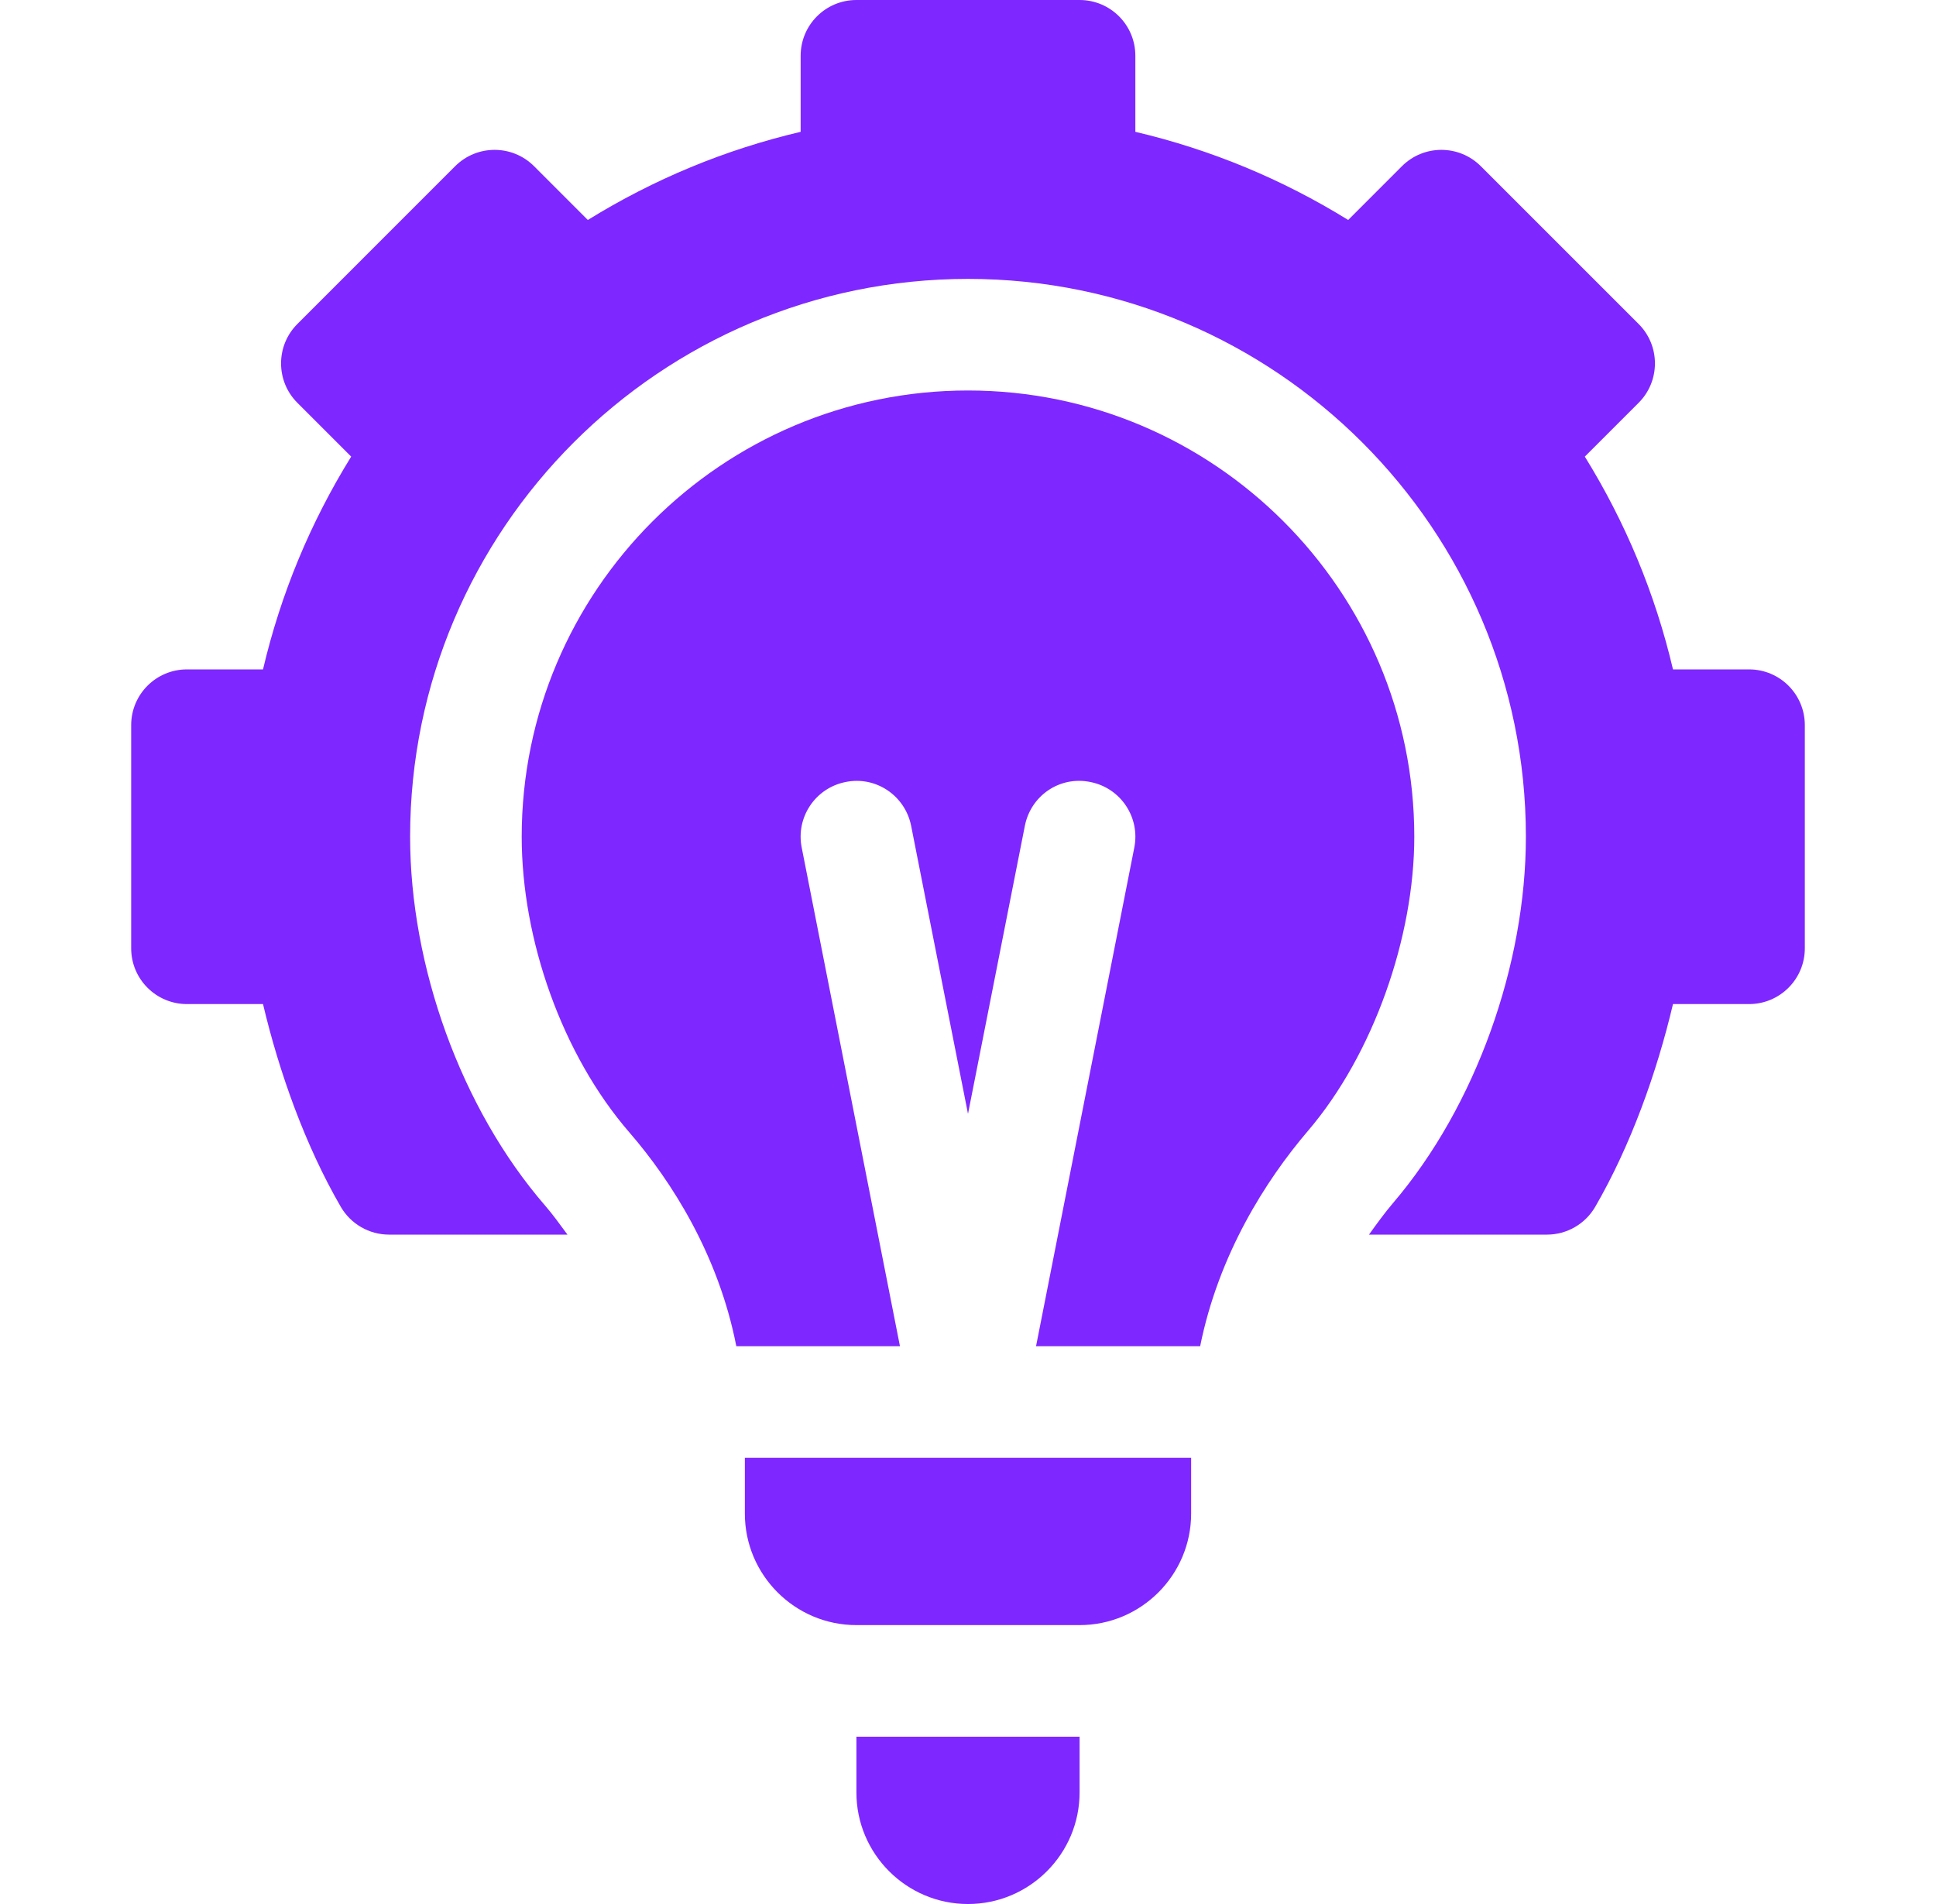
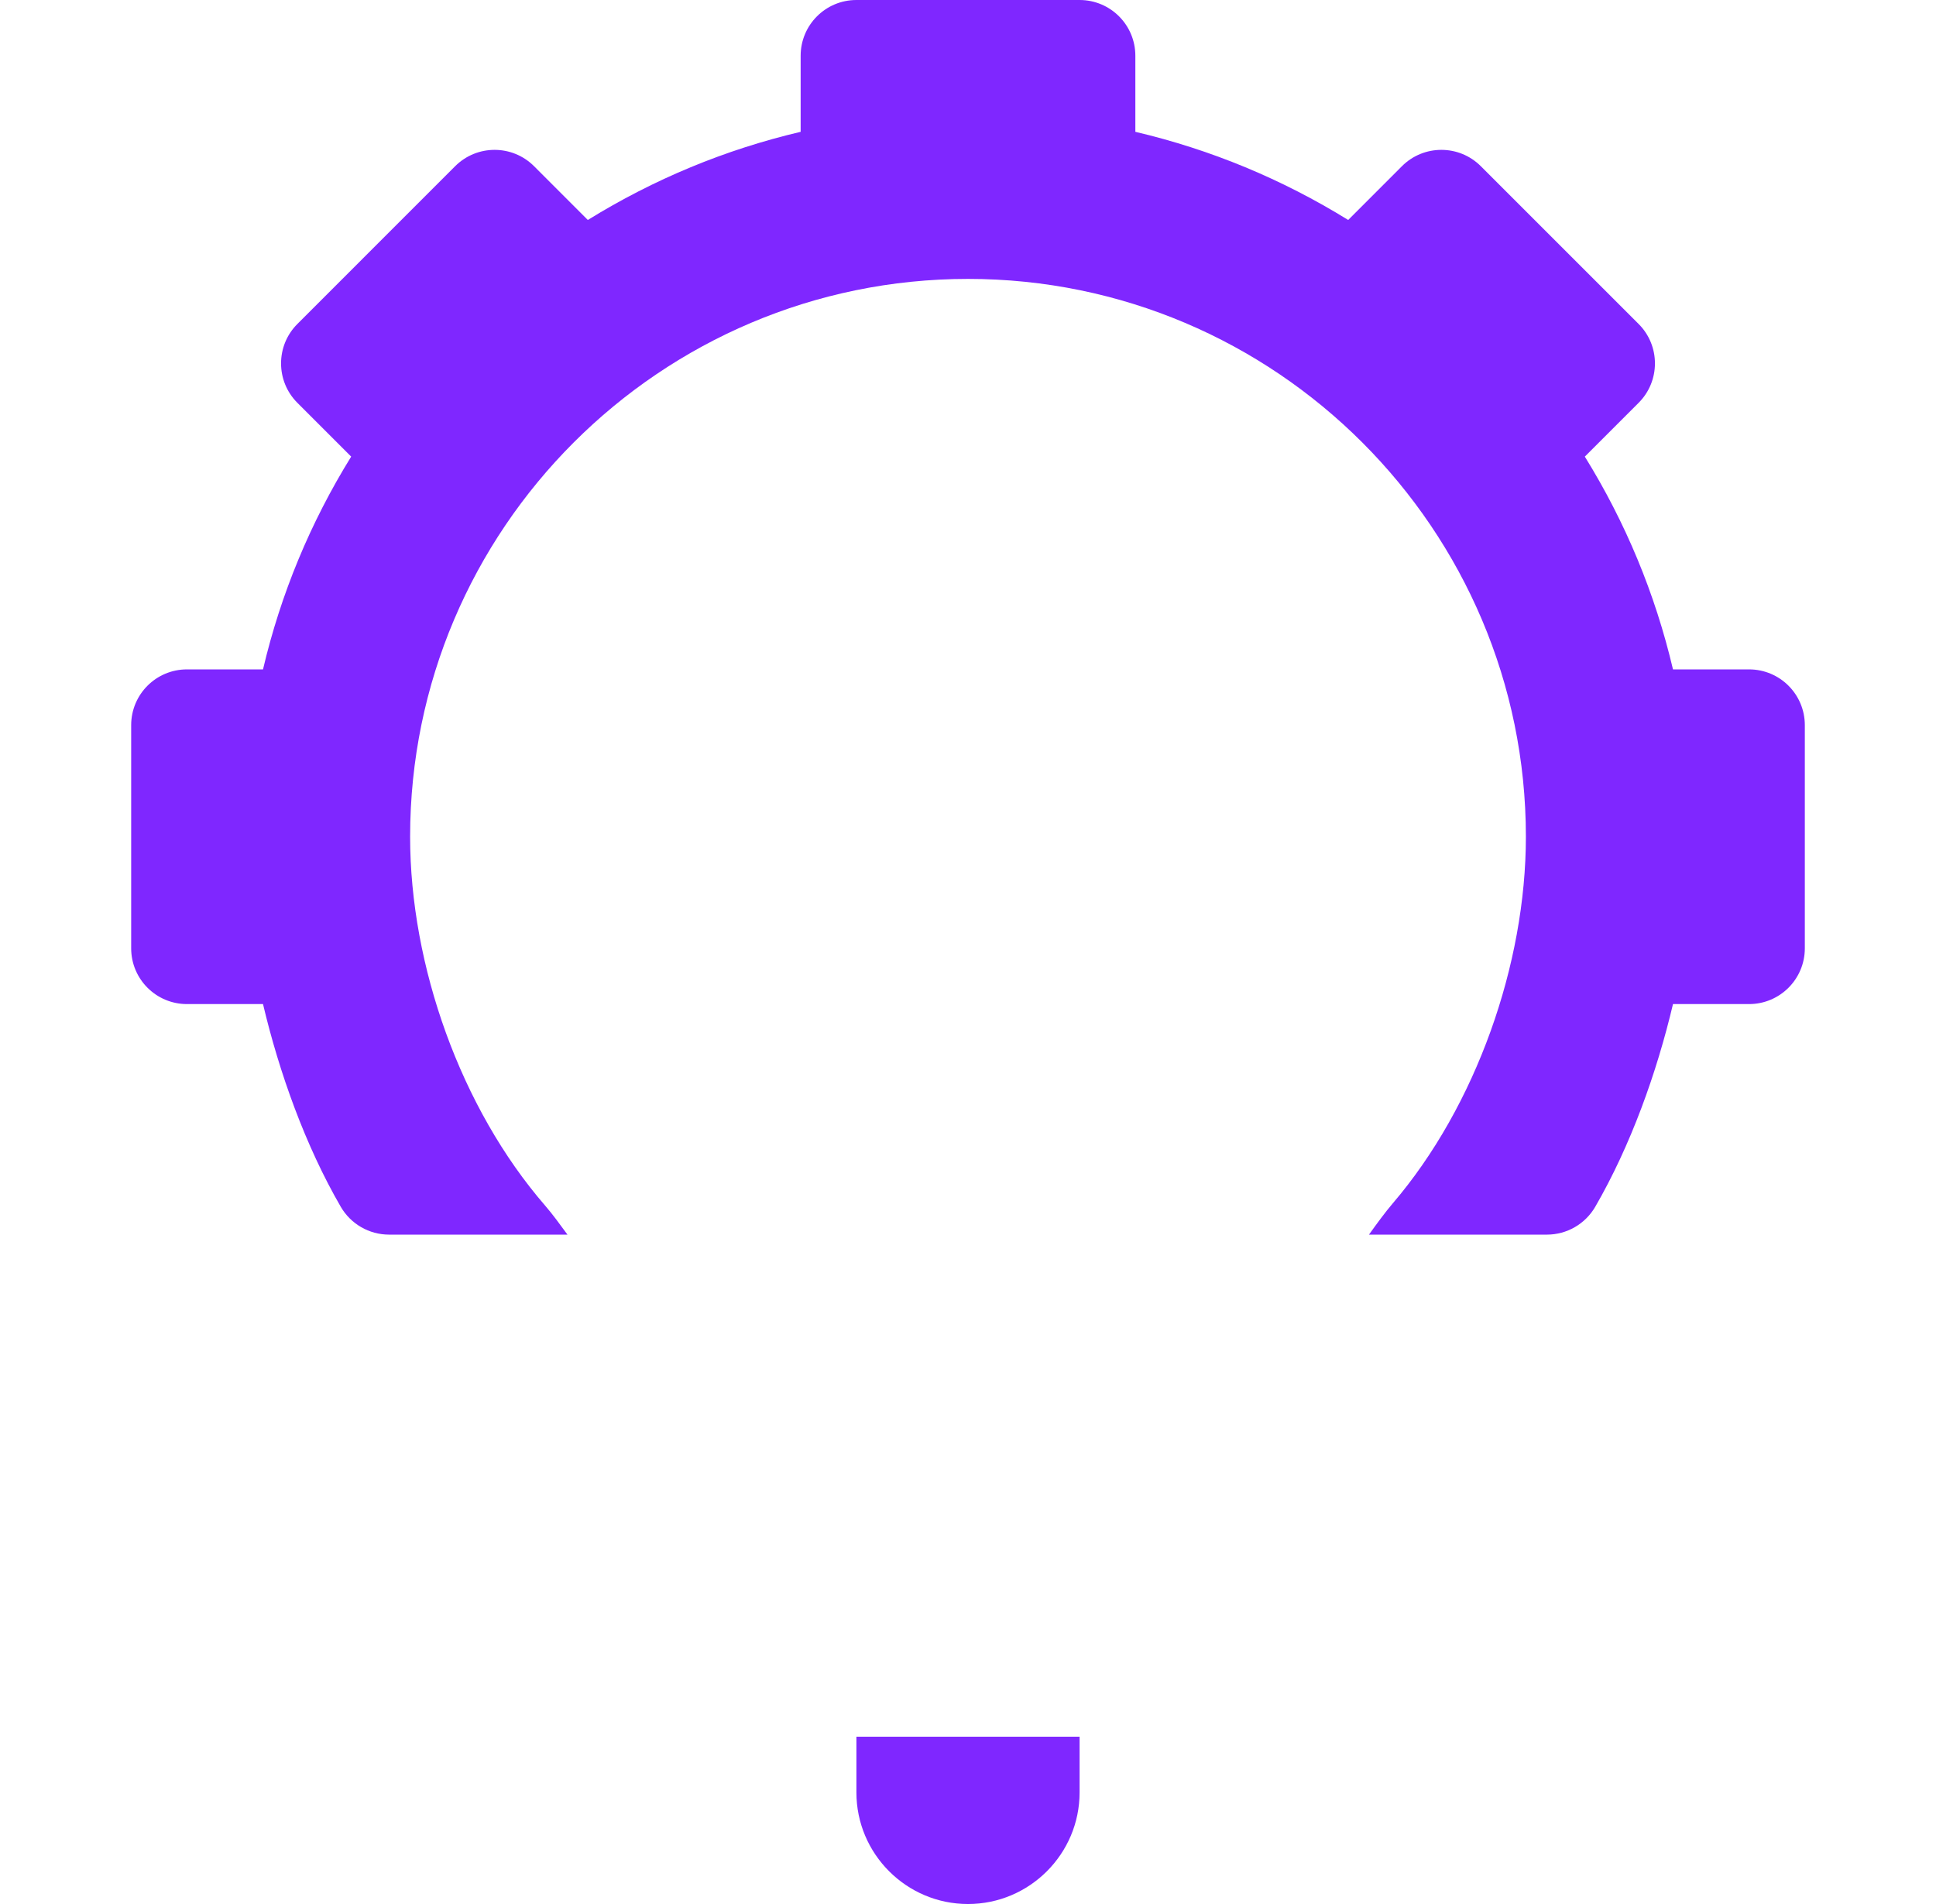
<svg xmlns="http://www.w3.org/2000/svg" width="61" height="60" viewBox="0 0 61 60" fill="none">
  <path d="M51.63 10.209L46.658 5.237C45.972 4.551 44.859 4.551 44.173 5.237L42.479 6.932C40.4 5.646 38.154 4.714 35.773 4.154V1.758C35.773 0.786 34.987 0 34.016 0H26.984C26.013 0 25.227 0.786 25.227 1.758V4.154C22.846 4.714 20.6 5.646 18.521 6.932L16.827 5.237C16.14 4.551 15.028 4.551 14.341 5.237L9.37 10.209C8.684 10.895 8.684 12.008 9.37 12.694L11.065 14.389C9.779 16.467 8.847 18.713 8.287 21.094H5.891C4.919 21.094 4.133 21.88 4.133 22.852V29.883C4.133 30.854 4.919 31.641 5.891 31.641H8.287C8.799 33.804 9.621 36.103 10.738 38.031C11.054 38.573 11.633 38.906 12.259 38.906H17.88C17.645 38.585 17.408 38.26 17.179 37.995C14.515 34.922 12.922 30.427 12.922 26.367C12.922 16.675 20.808 8.789 30.5 8.789C40.192 8.789 48.078 16.675 48.078 26.367C48.078 30.381 46.511 34.846 43.885 37.919C43.639 38.207 43.385 38.556 43.134 38.906H48.741C49.367 38.906 49.946 38.573 50.262 38.031C51.379 36.103 52.202 33.804 52.713 31.641H55.109C56.081 31.641 56.867 30.854 56.867 29.883V22.852C56.867 21.88 56.081 21.094 55.109 21.094H52.713C52.153 18.713 51.221 16.467 49.935 14.389L51.63 12.694C52.316 12.008 52.316 10.895 51.63 10.209Z" fill="#7F27FF" />
  <path d="M26.984 56.484C26.984 58.422 28.562 60 30.5 60C32.438 60 34.016 58.422 34.016 56.484V54.727H26.984V56.484Z" fill="#7F27FF" />
-   <path d="M41.212 35.636C43.279 33.217 44.562 29.521 44.562 26.367C44.562 18.613 38.254 12.305 30.5 12.305C22.746 12.305 16.438 18.613 16.438 26.367C16.438 29.605 17.708 33.238 19.838 35.694C21.161 37.225 22.639 39.545 23.2 42.422H28.356L25.261 26.712C25.07 25.759 25.688 24.834 26.639 24.644C27.594 24.445 28.517 25.07 28.708 26.022L30.5 35.1L32.292 26.022C32.481 25.07 33.392 24.443 34.361 24.644C35.312 24.834 35.93 25.759 35.739 26.712L32.644 42.422H37.815C38.396 39.533 39.884 37.191 41.212 35.636Z" fill="#7F27FF" />
-   <path d="M37.531 47.695V45.938H23.469V47.695C23.469 49.633 25.046 51.211 26.984 51.211H34.016C35.954 51.211 37.531 49.633 37.531 47.695Z" fill="#7F27FF" />
</svg>